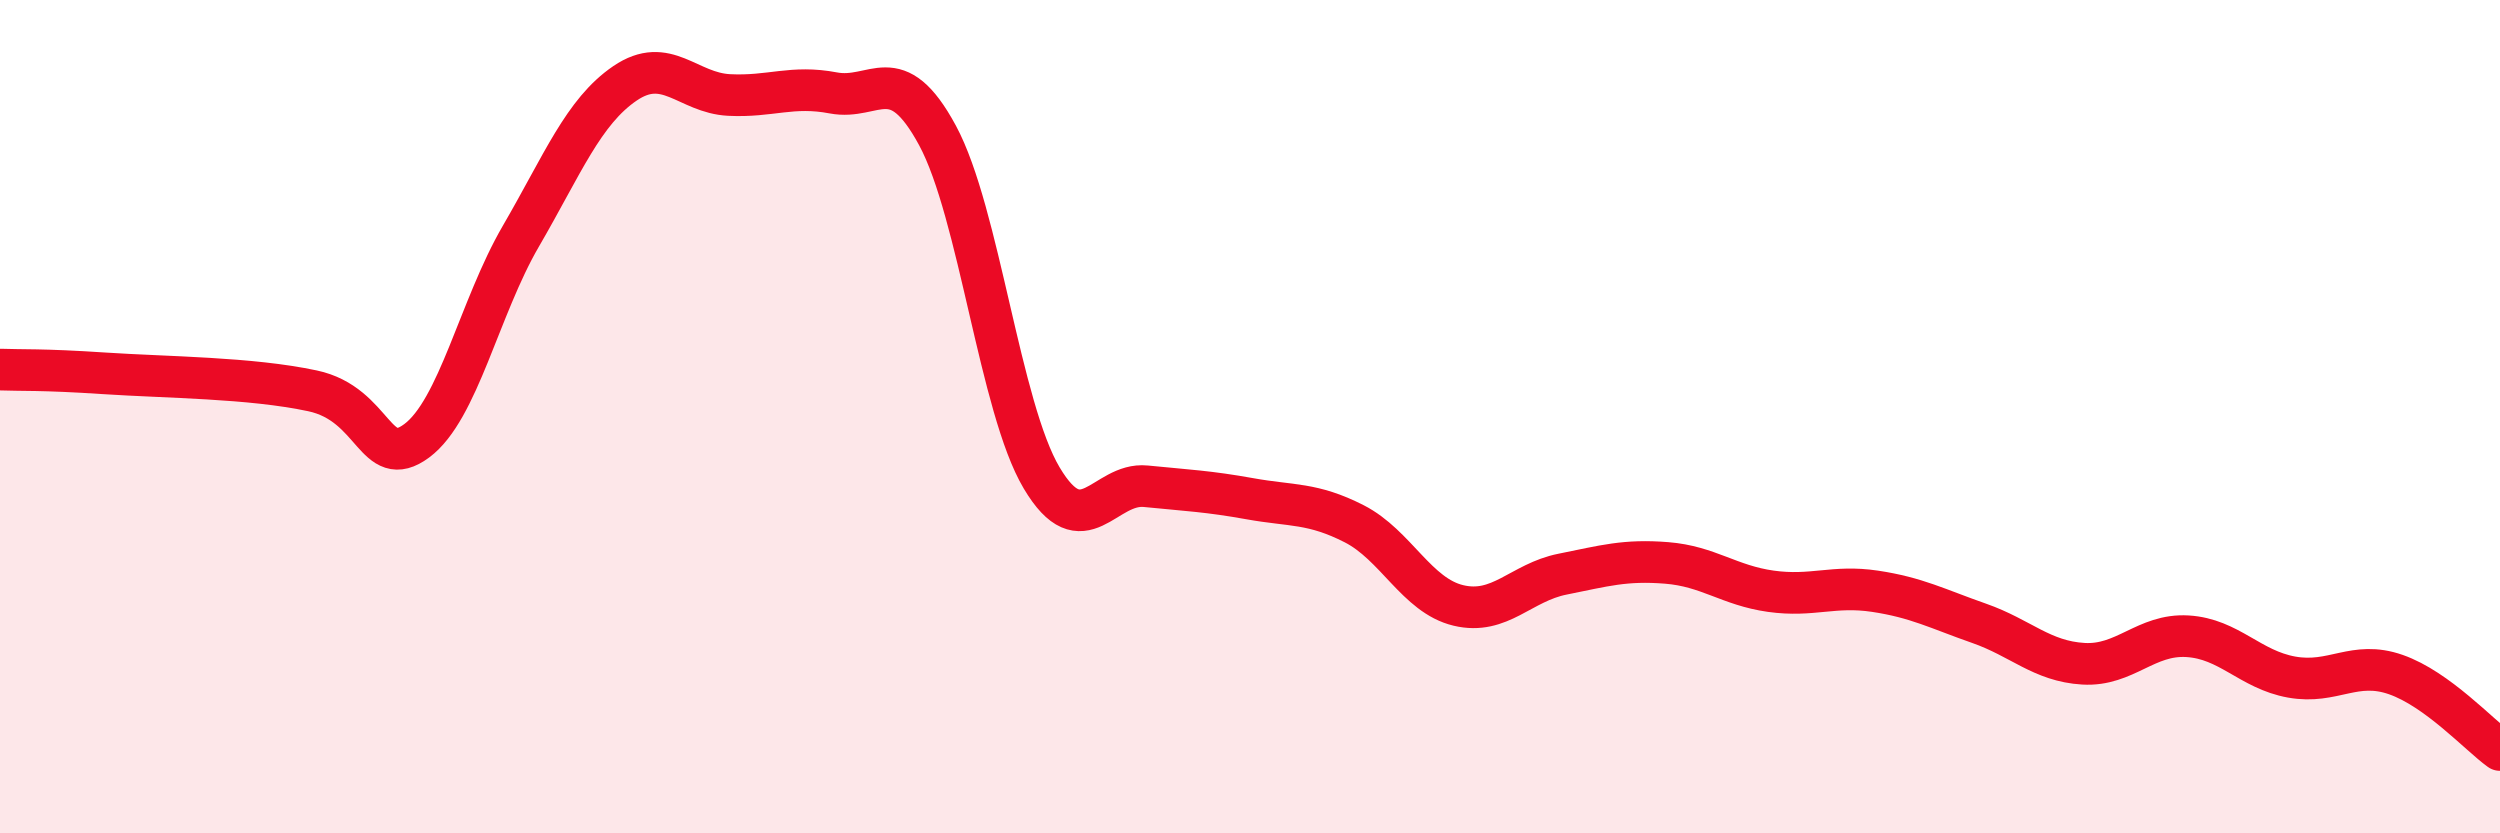
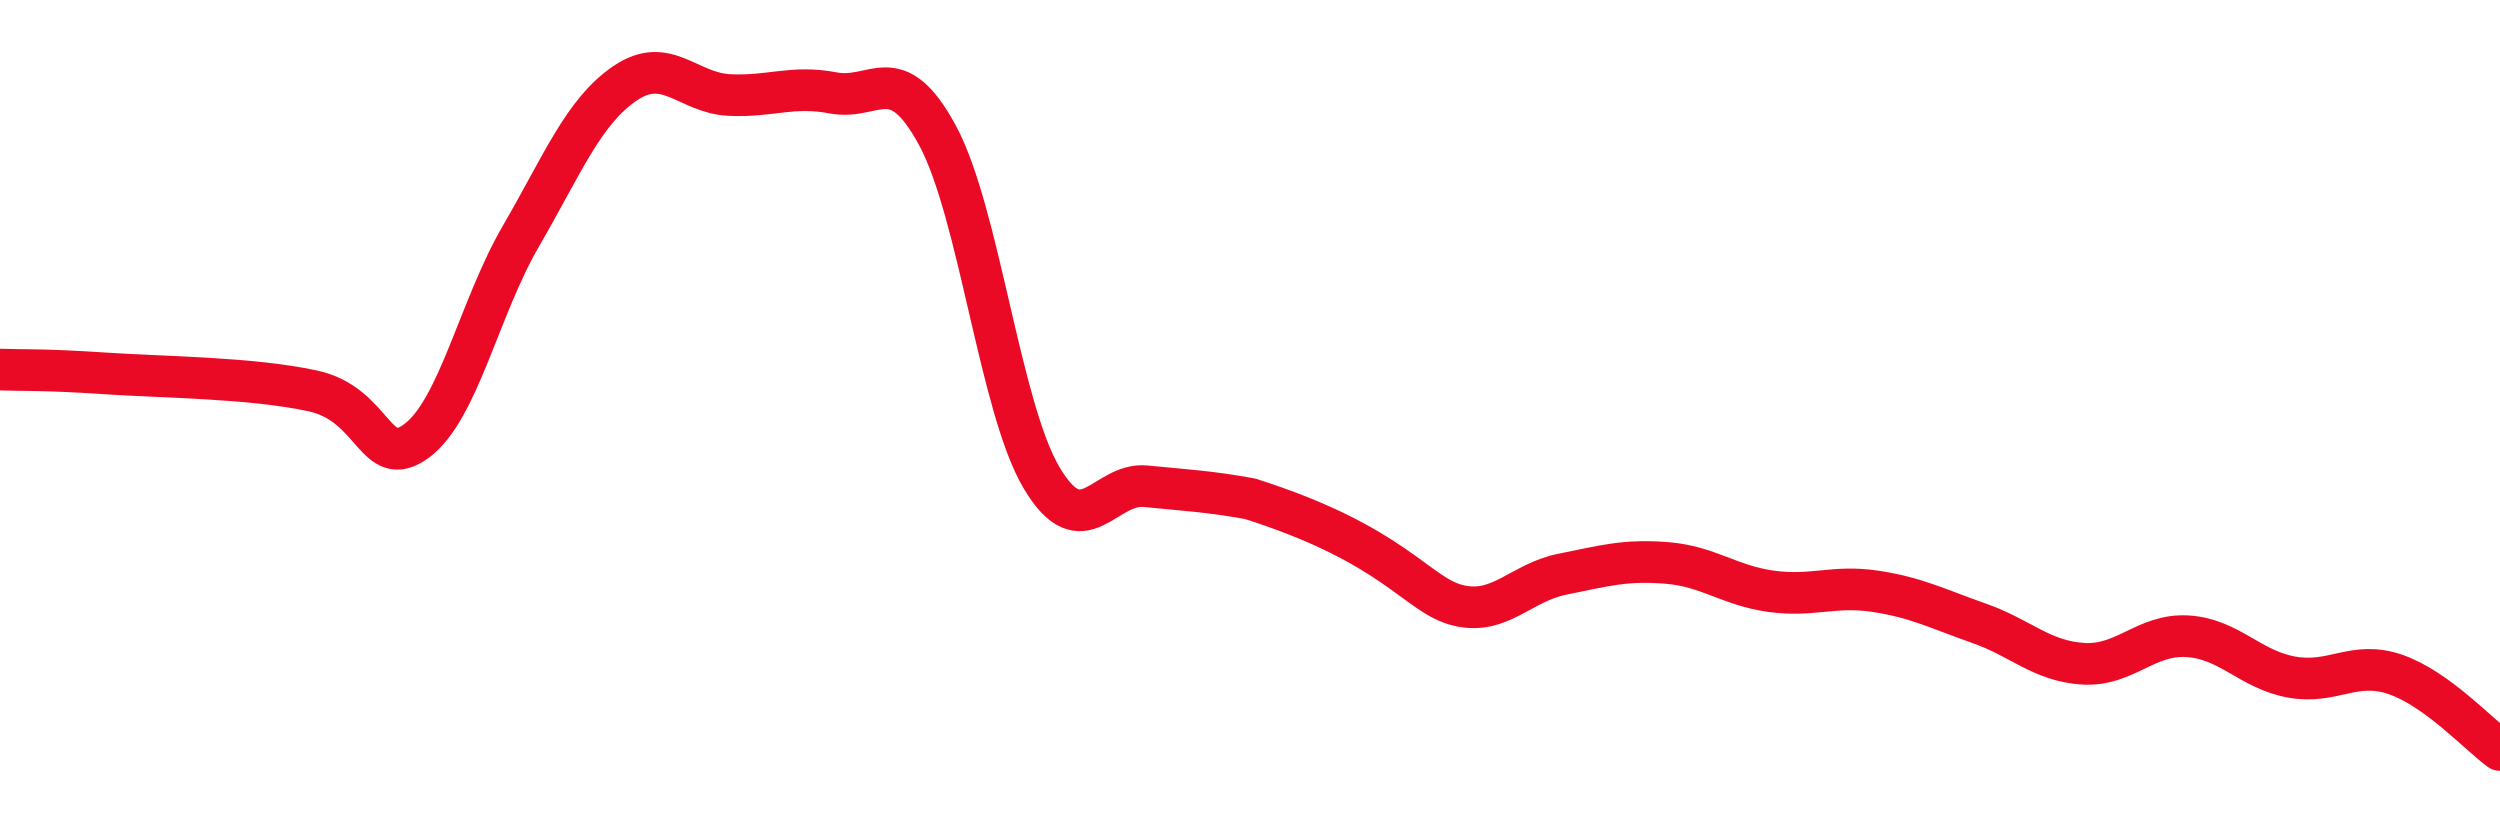
<svg xmlns="http://www.w3.org/2000/svg" width="60" height="20" viewBox="0 0 60 20">
-   <path d="M 0,8.87 C 0.5,8.89 1,8.86 2.5,8.96 C 4,9.06 6,9.06 7.5,9.38 C 9,9.7 9,11.32 10,10.58 C 11,9.84 11.5,7.39 12.5,5.67 C 13.5,3.95 14,2.68 15,2 C 16,1.32 16.5,2.23 17.5,2.28 C 18.5,2.33 19,2.04 20,2.23 C 21,2.42 21.5,1.4 22.5,3.25 C 23.5,5.1 24,9.79 25,11.47 C 26,13.15 26.5,11.57 27.5,11.67 C 28.5,11.77 29,11.79 30,11.97 C 31,12.15 31.5,12.06 32.5,12.57 C 33.5,13.08 34,14.29 35,14.53 C 36,14.77 36.5,13.98 37.5,13.78 C 38.5,13.58 39,13.43 40,13.51 C 41,13.59 41.5,14.05 42.5,14.19 C 43.5,14.33 44,14.04 45,14.19 C 46,14.34 46.5,14.61 47.5,14.96 C 48.5,15.31 49,15.87 50,15.93 C 51,15.99 51.5,15.21 52.5,15.27 C 53.5,15.33 54,16.07 55,16.25 C 56,16.43 56.5,15.84 57.5,16.19 C 58.5,16.54 59.5,17.64 60,18L60 20L0 20Z" fill="#EB0A25" opacity="0.1" stroke-linecap="round" stroke-linejoin="round" />
-   <path d="M 0,8.87 C 0.5,8.89 1,8.86 2.5,8.96 C 4,9.06 6,9.06 7.5,9.38 C 9,9.7 9,11.32 10,10.58 C 11,9.84 11.5,7.39 12.5,5.67 C 13.5,3.95 14,2.68 15,2 C 16,1.32 16.5,2.23 17.5,2.28 C 18.5,2.33 19,2.04 20,2.23 C 21,2.42 21.5,1.4 22.5,3.25 C 23.5,5.1 24,9.79 25,11.47 C 26,13.15 26.5,11.57 27.5,11.67 C 28.5,11.77 29,11.79 30,11.97 C 31,12.15 31.5,12.06 32.5,12.57 C 33.5,13.08 34,14.29 35,14.53 C 36,14.77 36.5,13.98 37.5,13.78 C 38.5,13.58 39,13.43 40,13.51 C 41,13.59 41.5,14.05 42.5,14.19 C 43.5,14.33 44,14.04 45,14.19 C 46,14.34 46.5,14.61 47.5,14.96 C 48.5,15.31 49,15.87 50,15.93 C 51,15.99 51.5,15.21 52.5,15.27 C 53.5,15.33 54,16.07 55,16.25 C 56,16.43 56.5,15.84 57.5,16.19 C 58.5,16.54 59.5,17.64 60,18" stroke="#EB0A25" stroke-width="1" fill="none" stroke-linecap="round" stroke-linejoin="round" />
+   <path d="M 0,8.87 C 0.5,8.89 1,8.86 2.5,8.96 C 4,9.06 6,9.06 7.5,9.38 C 9,9.7 9,11.32 10,10.58 C 11,9.84 11.5,7.39 12.5,5.67 C 13.5,3.95 14,2.68 15,2 C 16,1.32 16.5,2.23 17.5,2.28 C 18.5,2.33 19,2.04 20,2.23 C 21,2.42 21.5,1.4 22.5,3.25 C 23.5,5.1 24,9.79 25,11.47 C 26,13.15 26.5,11.57 27.5,11.67 C 28.5,11.77 29,11.79 30,11.97 C 33.5,13.08 34,14.29 35,14.53 C 36,14.77 36.5,13.98 37.5,13.78 C 38.5,13.58 39,13.43 40,13.51 C 41,13.59 41.5,14.05 42.5,14.19 C 43.5,14.33 44,14.04 45,14.19 C 46,14.34 46.5,14.61 47.5,14.96 C 48.5,15.31 49,15.87 50,15.93 C 51,15.99 51.5,15.21 52.5,15.27 C 53.5,15.33 54,16.07 55,16.25 C 56,16.43 56.5,15.84 57.5,16.19 C 58.5,16.54 59.5,17.64 60,18" stroke="#EB0A25" stroke-width="1" fill="none" stroke-linecap="round" stroke-linejoin="round" />
</svg>